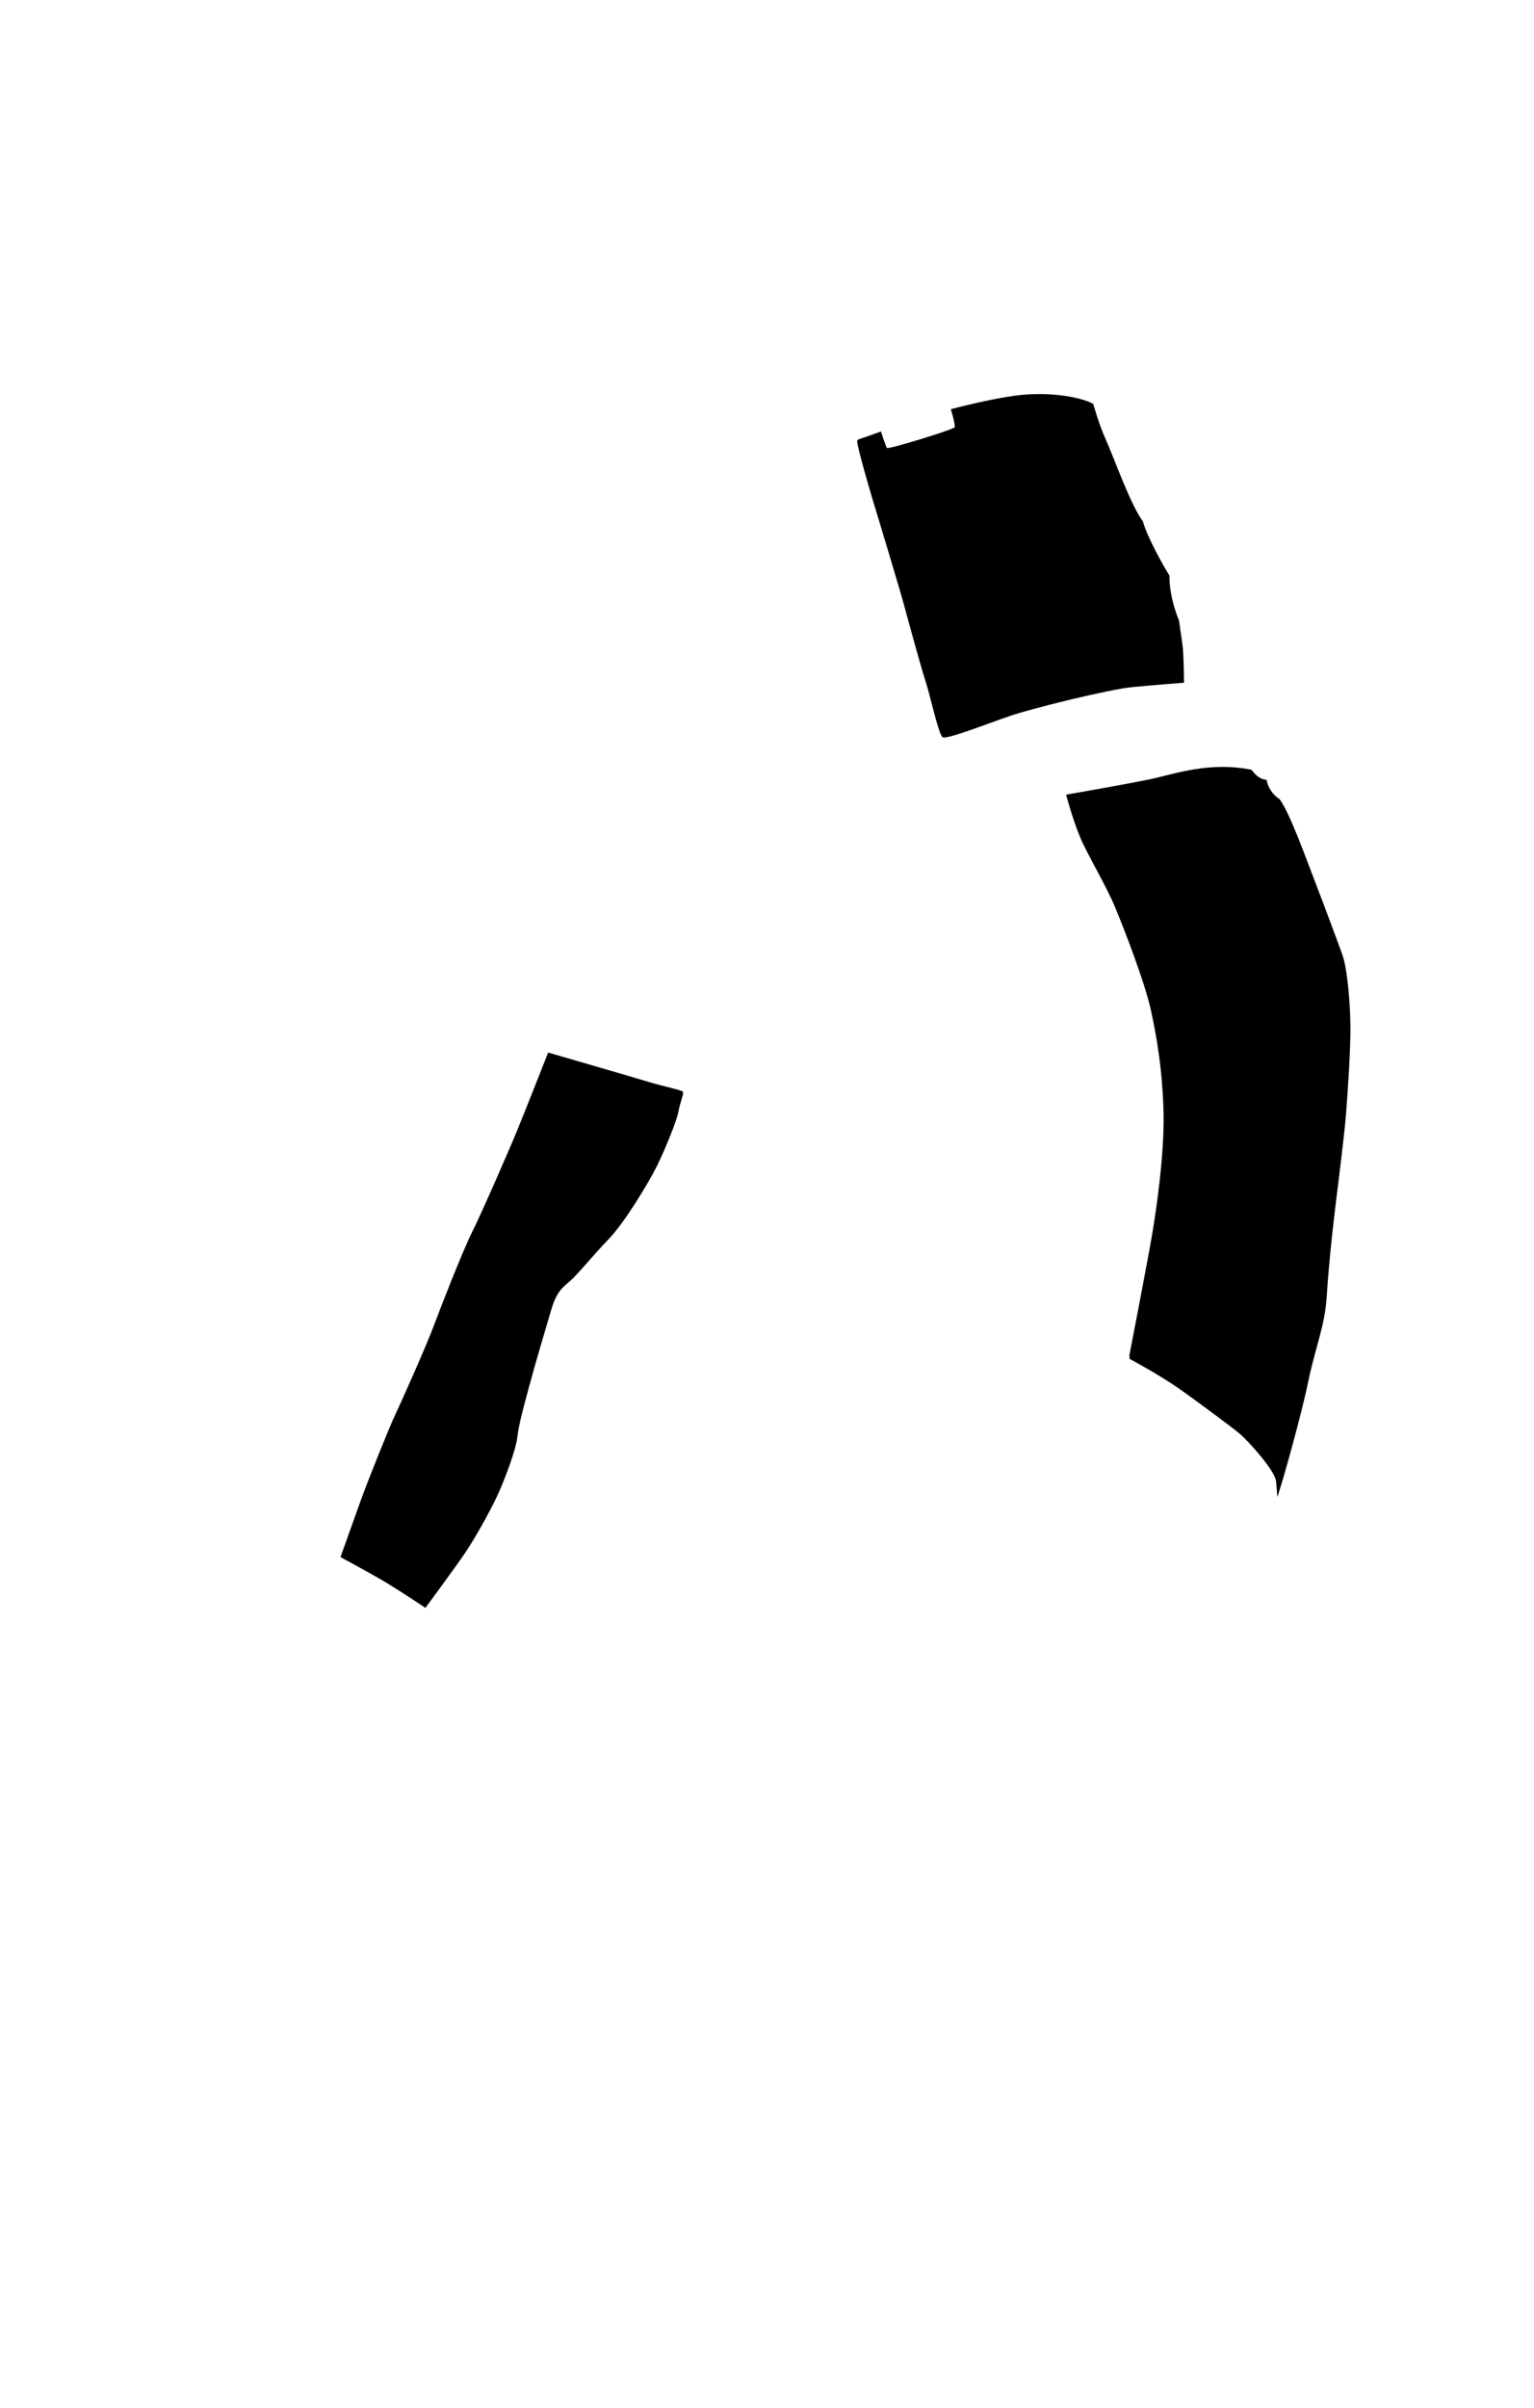
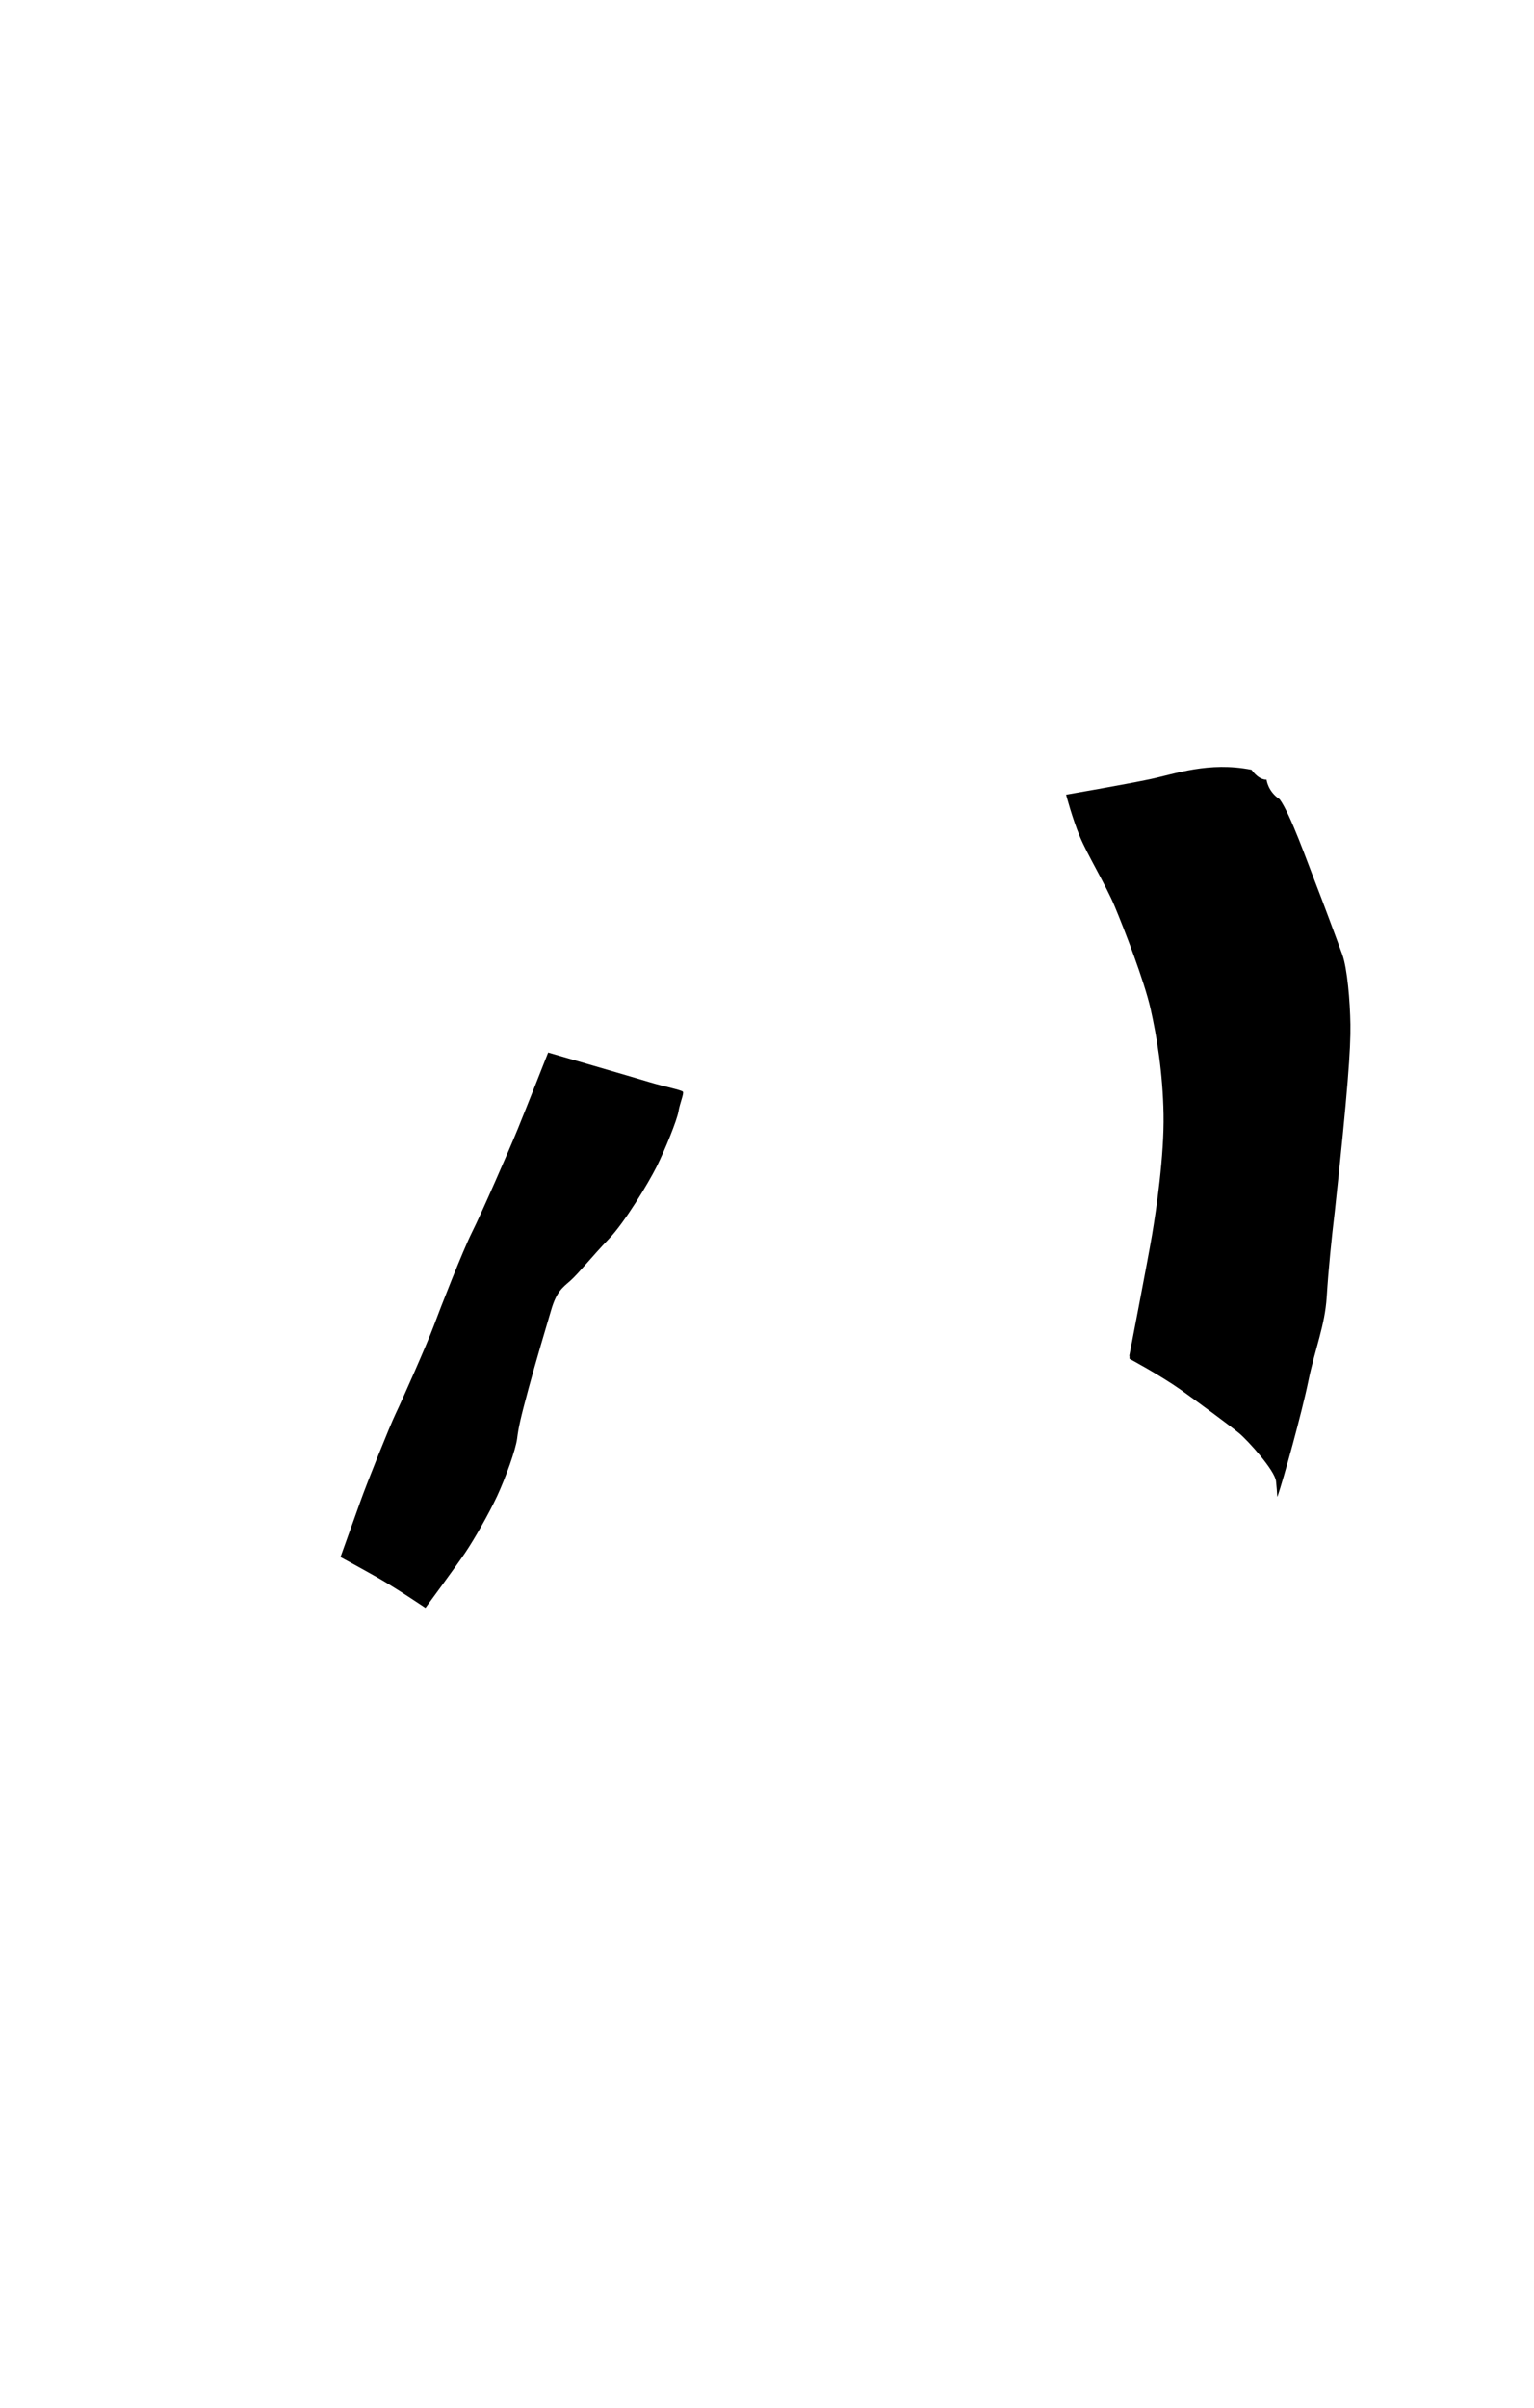
<svg xmlns="http://www.w3.org/2000/svg" version="1.1" x="0px" y="0px" viewBox="0 0 1275 2000" style="enable-background:new 0 0 1275 2000;" xml:space="preserve">
  <g id="нити">
</g>
  <g id="т_син">
    <path d="M455.6,874.3c0,0,72.1,20.9,84.2,24.6c12.2,3.7,26.8,6.5,27.8,8s-2.5,9.2-3.7,16.4c-1.2,7.2-11.2,31.8-18.1,45.7   c-7,13.9-26.6,46.5-40,60.4c-13.4,13.9-25.3,28.8-31.8,34.5s-11.4,8.9-15.9,24.3c-4.5,15.4-12.2,40.7-18.9,65.6   c-6.7,24.8-8.2,31.8-9.4,41.2c-1.2,9.4-9.7,32.8-16.6,47.7c-7,14.9-18.9,35.8-26.6,47.2c-7.7,11.4-33,45.7-33,45.7   s-24.6-16.6-40-25.3c-15.4-8.7-30.6-16.9-30.6-16.9s11.2-31.2,16.6-46.4s24.3-62.4,29.3-72.8s26.1-57.9,31.6-72.8   c5.5-14.9,23.9-61.9,31.8-77.8c8-15.9,31.3-69.3,38-85.7C437,921.5,455.6,874.3,455.6,874.3z" />
-     <path d="M982.7,534.6c-1.3-9.2-2.8-19.3-2.8-19.3s-8.1-18.3-7.9-37.2c-5.1-8.1-18.6-32.1-22.1-45.1c-10.2-13.5-24.2-53.2-30.5-67.2   c-6.4-14-10.7-30.3-10.7-30.3c-11.2-6.1-38.9-10.7-66.7-6.6c-13.9,2-32.9,6.1-51.7,11c2.1,6.8,3.7,14,3.2,15   c-1,1.9-55.1,18.6-56.3,17.2c-0.6-0.7-2.9-7.1-5-13.7c-19.5,7.3-18.8,6-19.7,7.7c-1,1.8,10.9,43,14,52.9s22.4,74.1,24.8,83.2   s14.9,54.7,18.2,64.4c3.3,9.7,10.6,43.8,14,45.8c3.3,2.1,37.5-11.4,56.3-17.8c18.8-6.4,82.5-22.1,101.8-23.9   c19.3-1.8,42.5-3.6,42.5-3.6S984,543.8,982.7,534.6z" />
-     <path d="M1122.4,851c-0.3-19.5-2.6-46.6-6.7-58c-4.1-11.4-17.2-46.6-22.7-60.6c-5.5-14-20.7-57-29.4-68.5   c-9.9-6.5-10.9-16.3-10.9-16.3s-5.8,1-12.5-8.2c-35.6-7-63.5,3.5-84.5,7.9c-21,4.4-69.6,12.8-69.6,12.8s5.2,19.8,11.4,34.7   c6.1,14.9,21.6,40.2,29.1,58.3c7.6,18.1,24.5,61.8,29.7,84.8c5.2,23,10.2,53.3,10.8,87.7c0.6,34.4-6.1,79.8-9.6,100.5   c-3.5,20.7-18.9,100.2-18.9,100.2l-0.1,0c0.2,0,0.3,0,0.3,0v2.4c0,0,25.4,13.6,42.4,25.6c16.9,12.1,41.4,30.2,48.8,36.3   c7.3,6.1,29.5,30.6,30.6,39.8c0.5,4.5,0.8,9.1,1,12.6c0.1,0.1,0.2,0.2,0.2,0.2c4.9-14.3,20.2-69.4,25.7-96.2   c5.5-26.8,13.7-45.7,15.2-69.6c1.5-23.9,4.1-49,6.7-70.8c2.6-21.9,7.6-60,9.3-80.4C1120.3,905.8,1122.7,870.5,1122.4,851z" />
+     <path d="M1122.4,851c-0.3-19.5-2.6-46.6-6.7-58c-4.1-11.4-17.2-46.6-22.7-60.6c-5.5-14-20.7-57-29.4-68.5   c-9.9-6.5-10.9-16.3-10.9-16.3s-5.8,1-12.5-8.2c-35.6-7-63.5,3.5-84.5,7.9c-21,4.4-69.6,12.8-69.6,12.8s5.2,19.8,11.4,34.7   c6.1,14.9,21.6,40.2,29.1,58.3c7.6,18.1,24.5,61.8,29.7,84.8c5.2,23,10.2,53.3,10.8,87.7c0.6,34.4-6.1,79.8-9.6,100.5   c-3.5,20.7-18.9,100.2-18.9,100.2l-0.1,0c0.2,0,0.3,0,0.3,0v2.4c0,0,25.4,13.6,42.4,25.6c16.9,12.1,41.4,30.2,48.8,36.3   c7.3,6.1,29.5,30.6,30.6,39.8c0.5,4.5,0.8,9.1,1,12.6c0.1,0.1,0.2,0.2,0.2,0.2c4.9-14.3,20.2-69.4,25.7-96.2   c5.5-26.8,13.7-45.7,15.2-69.6c1.5-23.9,4.1-49,6.7-70.8C1120.3,905.8,1122.7,870.5,1122.4,851z" />
  </g>
  <g id="сер">
</g>
</svg>